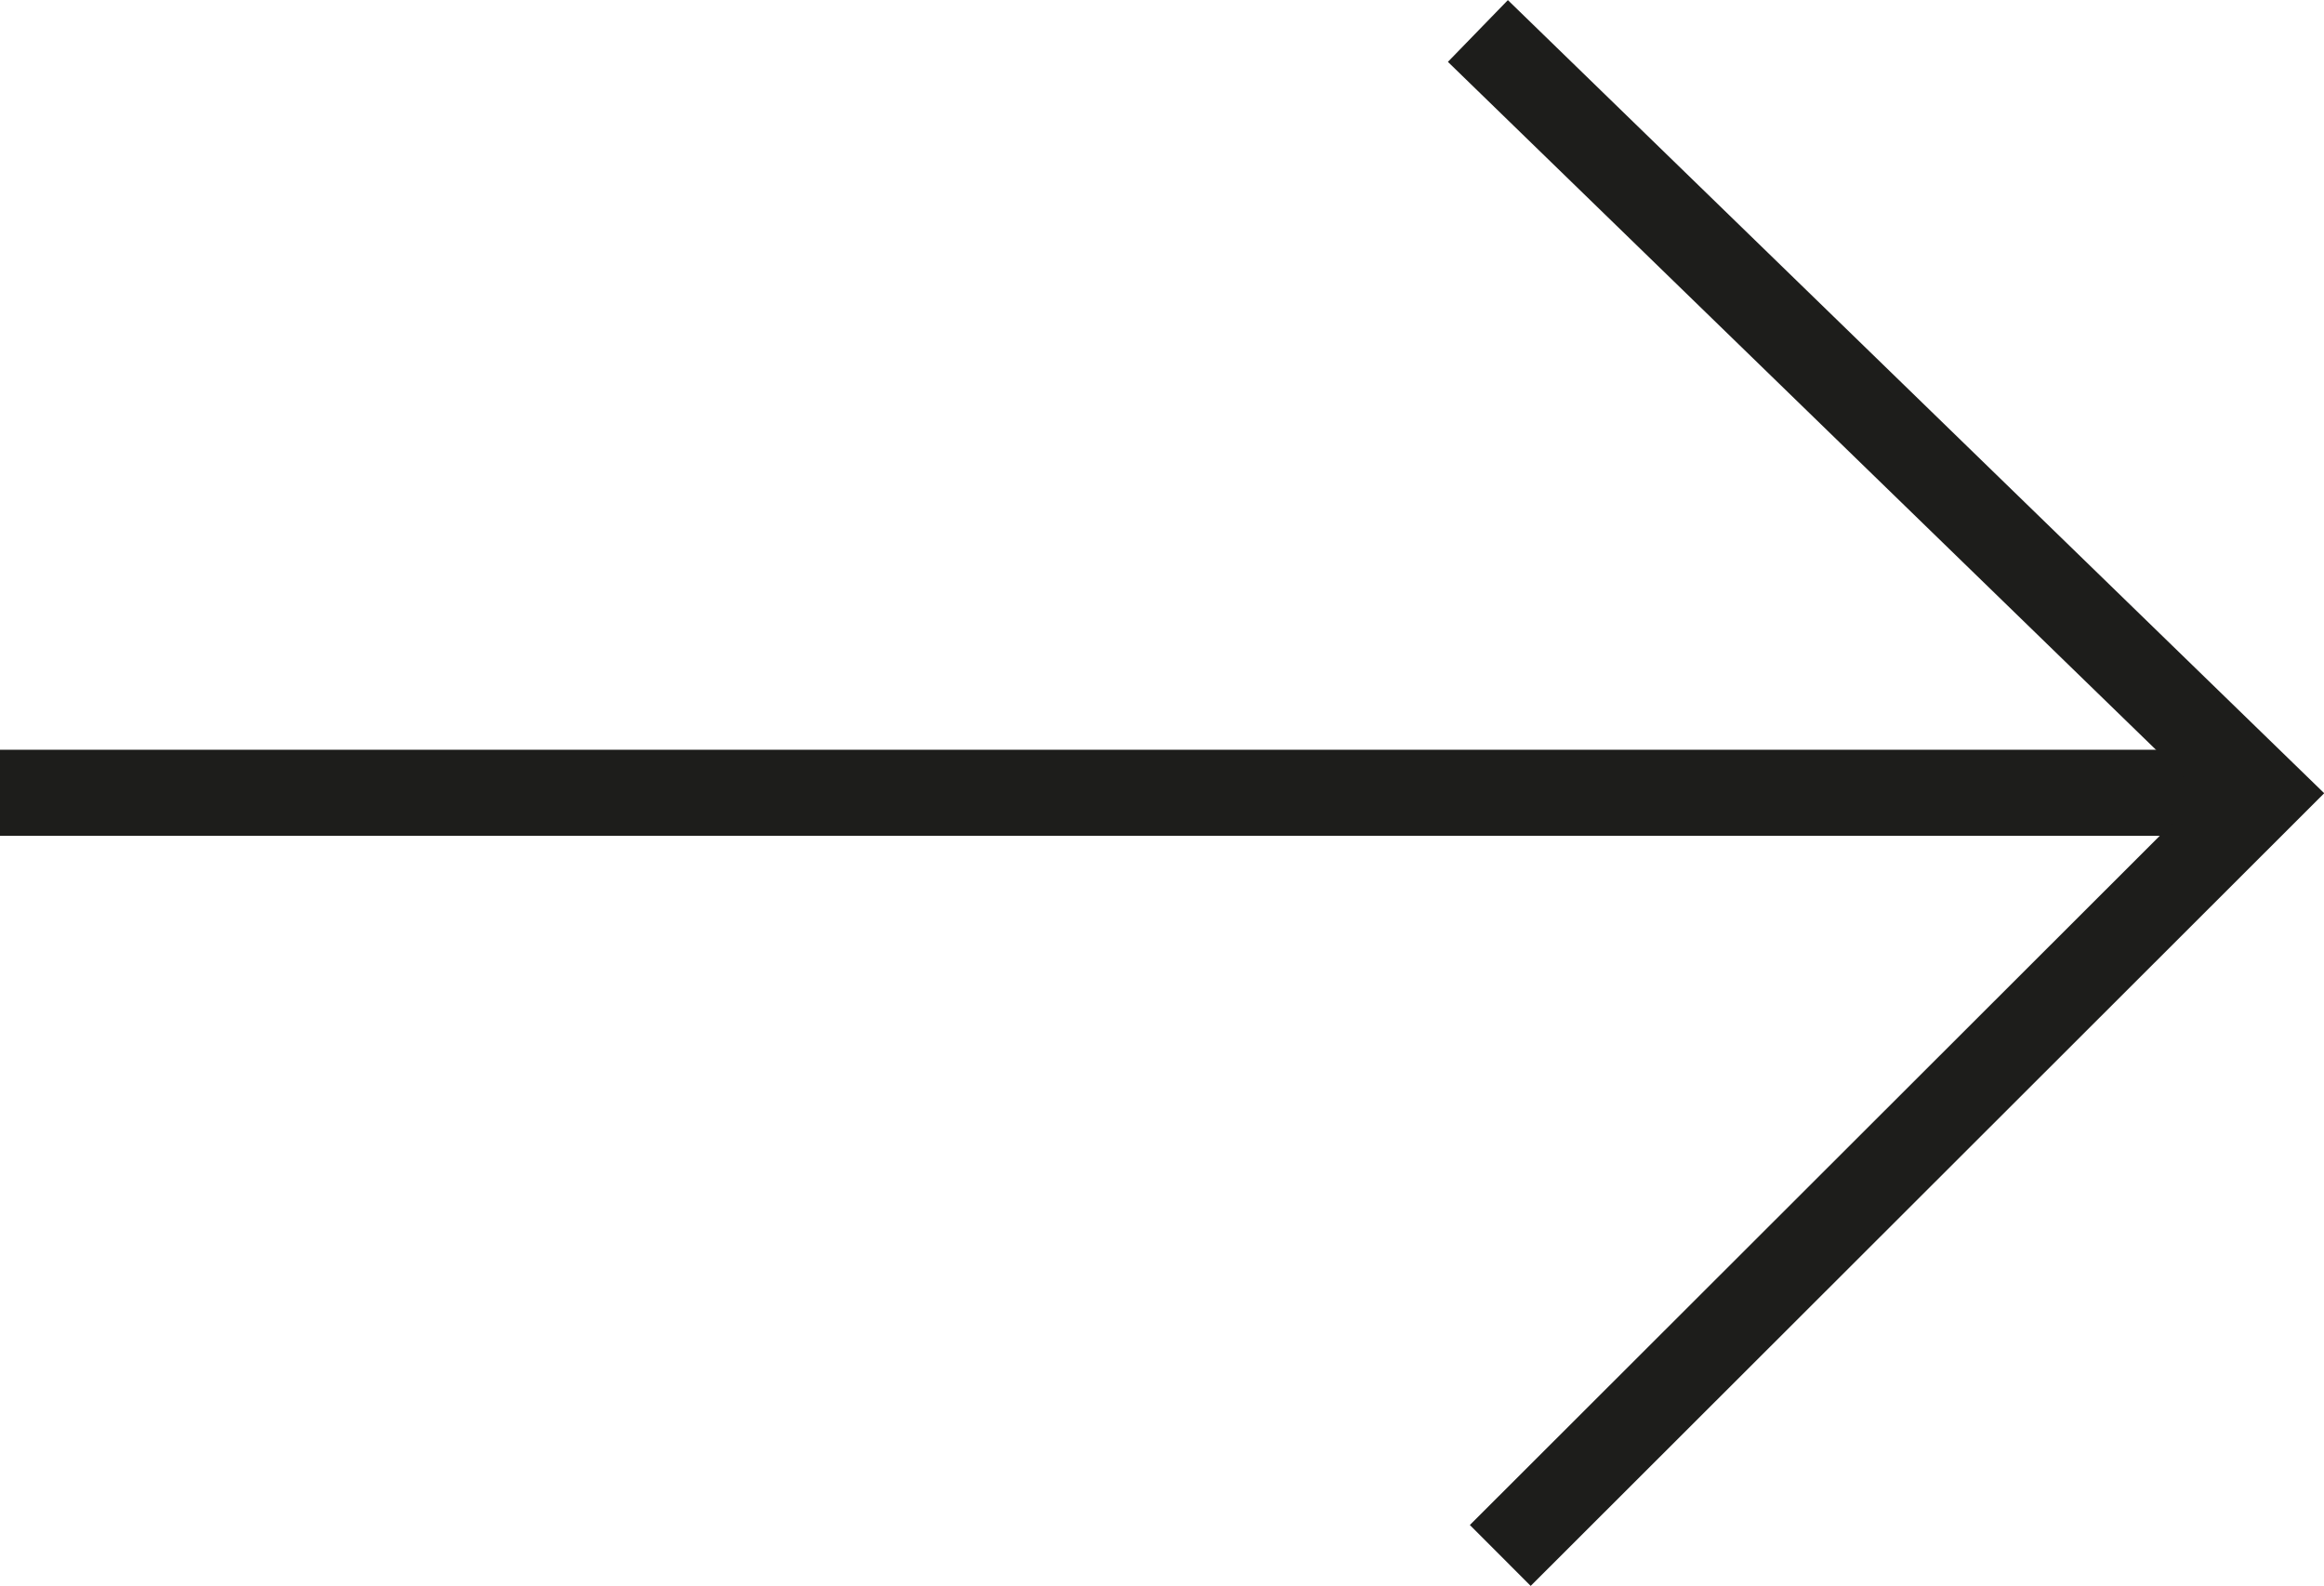
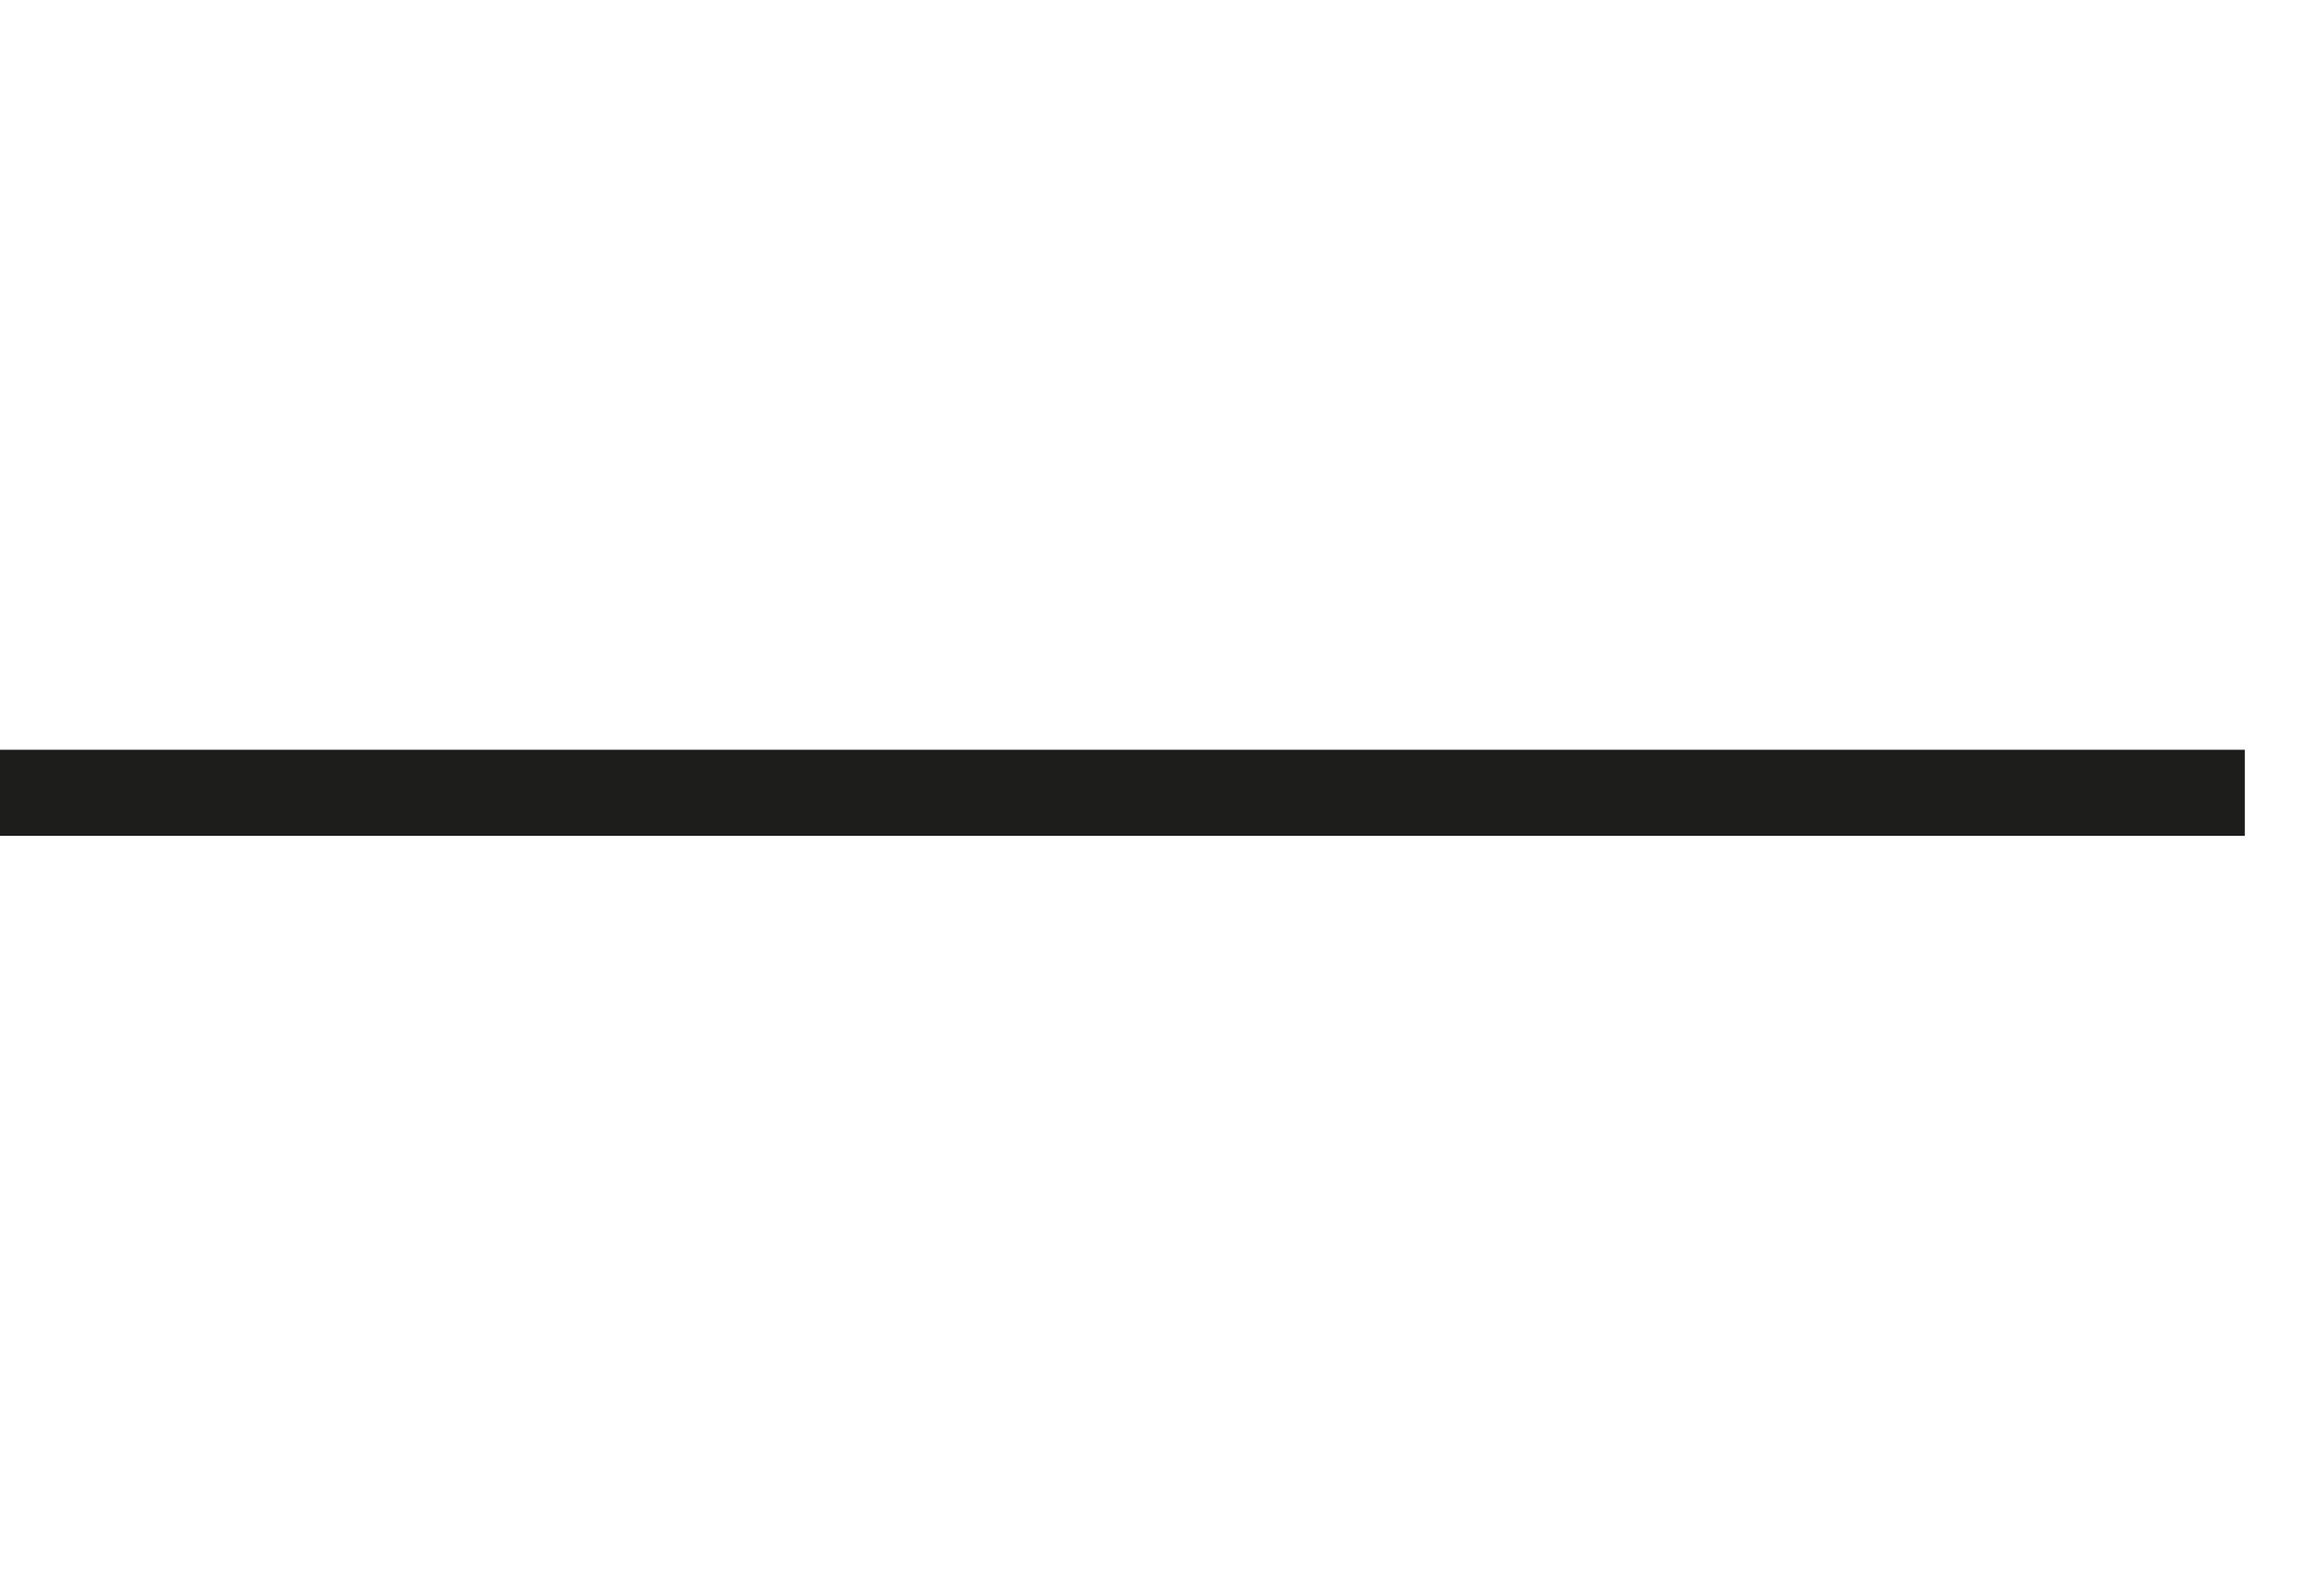
<svg xmlns="http://www.w3.org/2000/svg" id="Livello_2" data-name="Livello 2" viewBox="0 0 27 18.43">
  <defs>
    <style>
      .cls-1 {
        fill: none;
        stroke: #1d1d1b;
      }
    </style>
  </defs>
  <g id="Livello_1-2" data-name="Livello 1">
    <g>
      <line class="cls-1" y1="9.21" x2="26.08" y2="9.21" />
-       <polyline class="cls-1" points="17.43 18.07 26.29 9.22 17.17 .36" />
    </g>
  </g>
</svg>